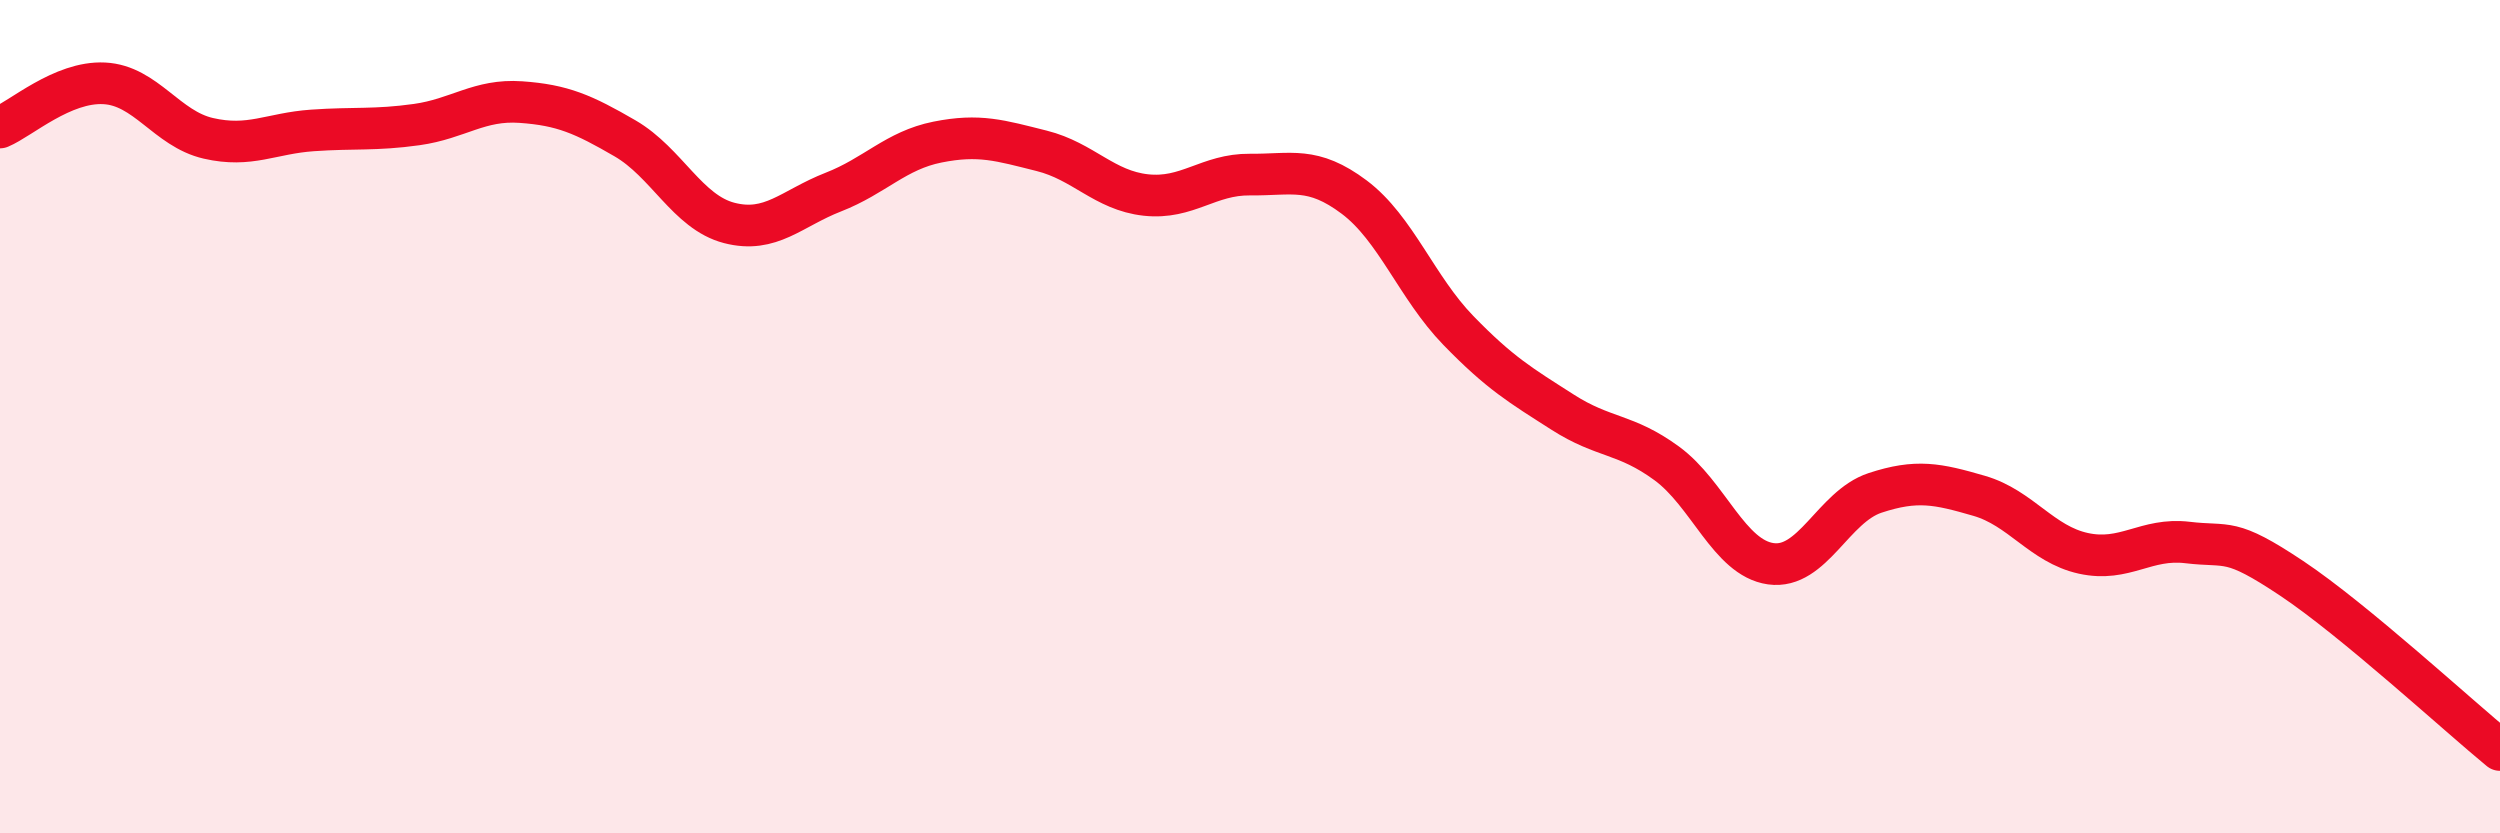
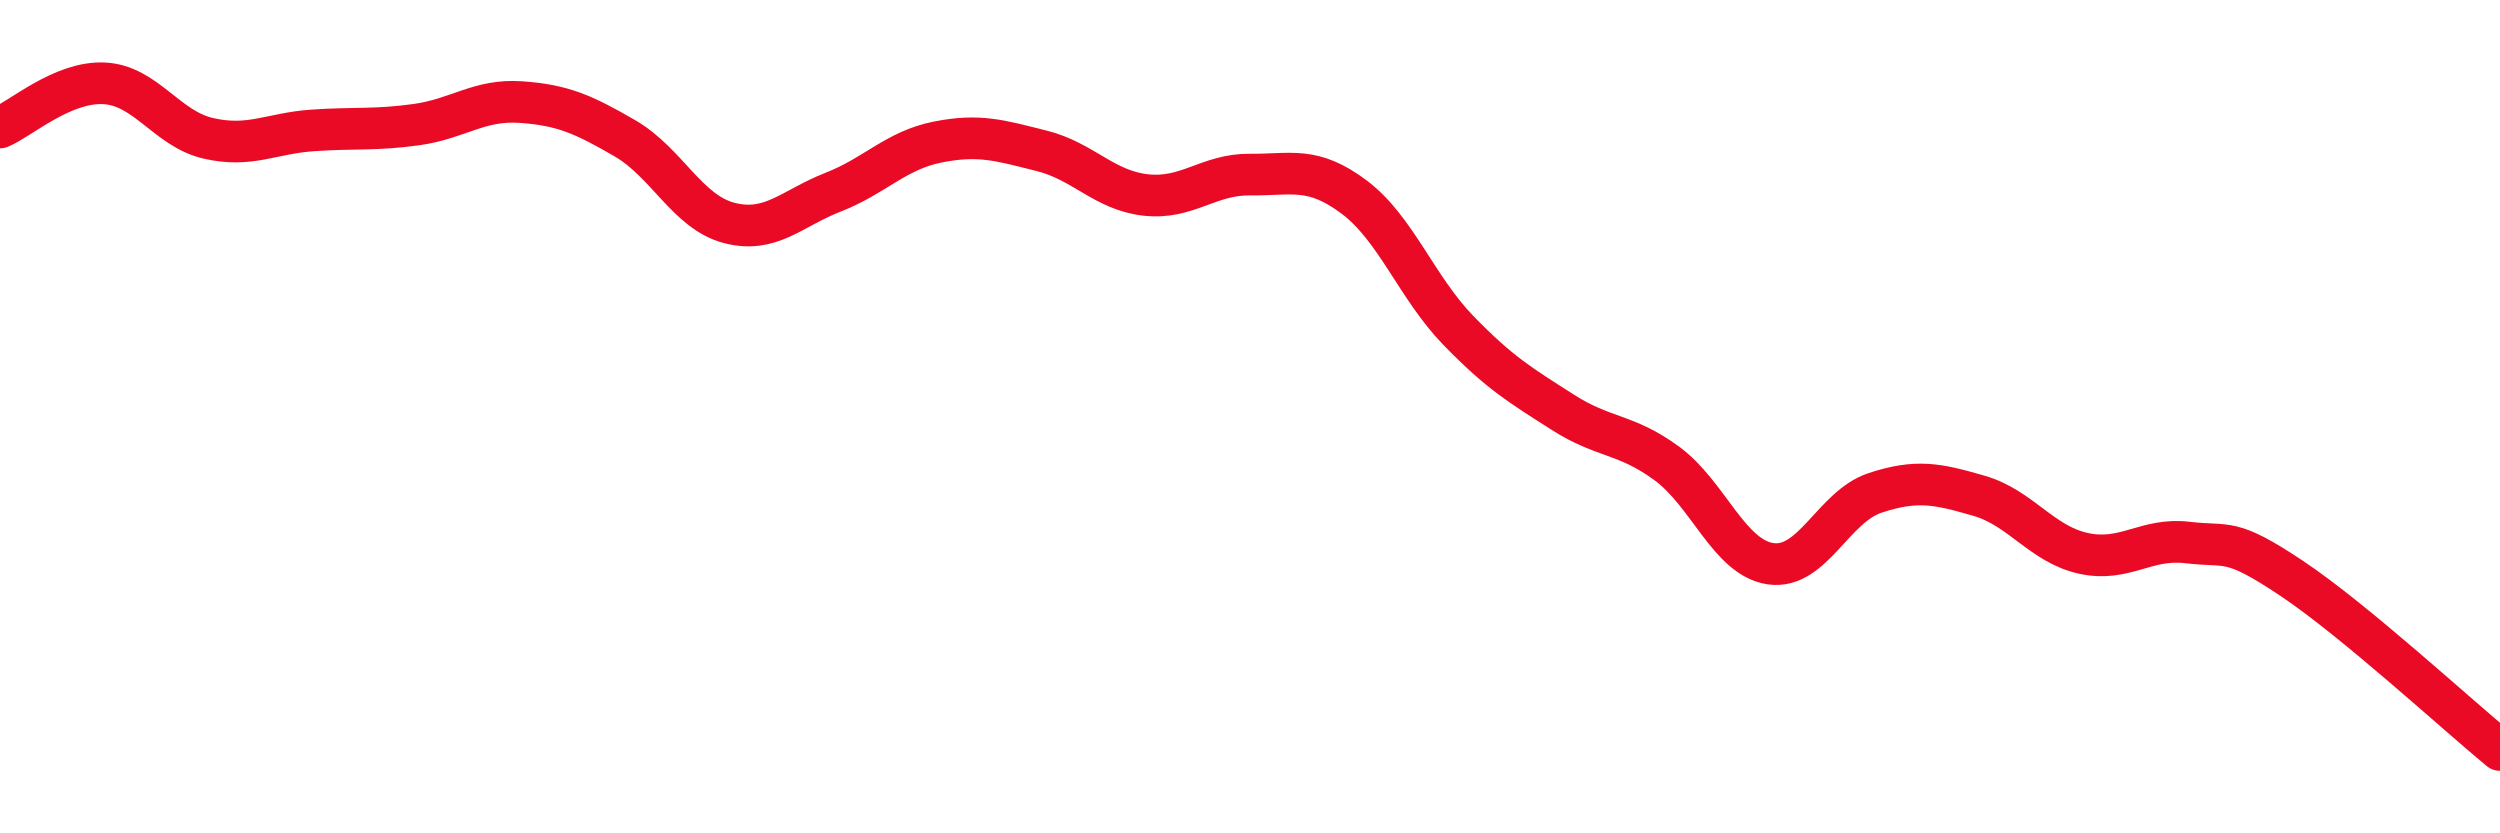
<svg xmlns="http://www.w3.org/2000/svg" width="60" height="20" viewBox="0 0 60 20">
-   <path d="M 0,3.06 C 0.5,2.85 1.5,1.95 2.5,2 C 3.5,2.05 4,3.09 5,3.32 C 6,3.55 6.5,3.2 7.5,3.13 C 8.5,3.06 9,3.13 10,2.99 C 11,2.85 11.5,2.38 12.5,2.45 C 13.5,2.52 14,2.74 15,3.32 C 16,3.9 16.5,5.09 17.5,5.35 C 18.5,5.61 19,5 20,4.61 C 21,4.22 21.5,3.61 22.5,3.41 C 23.5,3.21 24,3.37 25,3.62 C 26,3.87 26.5,4.57 27.5,4.68 C 28.5,4.79 29,4.18 30,4.19 C 31,4.2 31.5,3.98 32.5,4.73 C 33.5,5.48 34,6.9 35,7.93 C 36,8.96 36.5,9.25 37.5,9.89 C 38.5,10.53 39,10.39 40,11.12 C 41,11.85 41.5,13.39 42.5,13.53 C 43.5,13.67 44,12.16 45,11.83 C 46,11.5 46.5,11.61 47.5,11.9 C 48.5,12.19 49,13.06 50,13.28 C 51,13.5 51.5,12.9 52.5,13.02 C 53.5,13.14 53.5,12.88 55,13.88 C 56.5,14.88 59,17.18 60,18L60 20L0 20Z" fill="#EB0A25" opacity="0.1" stroke-linecap="round" stroke-linejoin="round" />
  <path d="M 0,3.06 C 0.5,2.85 1.5,1.95 2.5,2 C 3.5,2.05 4,3.09 5,3.32 C 6,3.55 6.5,3.2 7.5,3.13 C 8.5,3.06 9,3.13 10,2.99 C 11,2.85 11.5,2.38 12.5,2.45 C 13.5,2.52 14,2.74 15,3.32 C 16,3.9 16.5,5.09 17.5,5.35 C 18.5,5.61 19,5 20,4.61 C 21,4.22 21.5,3.61 22.5,3.41 C 23.5,3.21 24,3.37 25,3.62 C 26,3.87 26.5,4.57 27.5,4.68 C 28.5,4.79 29,4.18 30,4.19 C 31,4.2 31.5,3.98 32.5,4.73 C 33.5,5.48 34,6.9 35,7.93 C 36,8.96 36.5,9.25 37.5,9.89 C 38.5,10.53 39,10.39 40,11.12 C 41,11.85 41.5,13.39 42.5,13.53 C 43.5,13.67 44,12.16 45,11.83 C 46,11.5 46.5,11.61 47.5,11.9 C 48.5,12.19 49,13.06 50,13.28 C 51,13.5 51.5,12.9 52.5,13.02 C 53.5,13.14 53.5,12.88 55,13.88 C 56.5,14.88 59,17.18 60,18" stroke="#EB0A25" stroke-width="1" fill="none" stroke-linecap="round" stroke-linejoin="round" />
</svg>